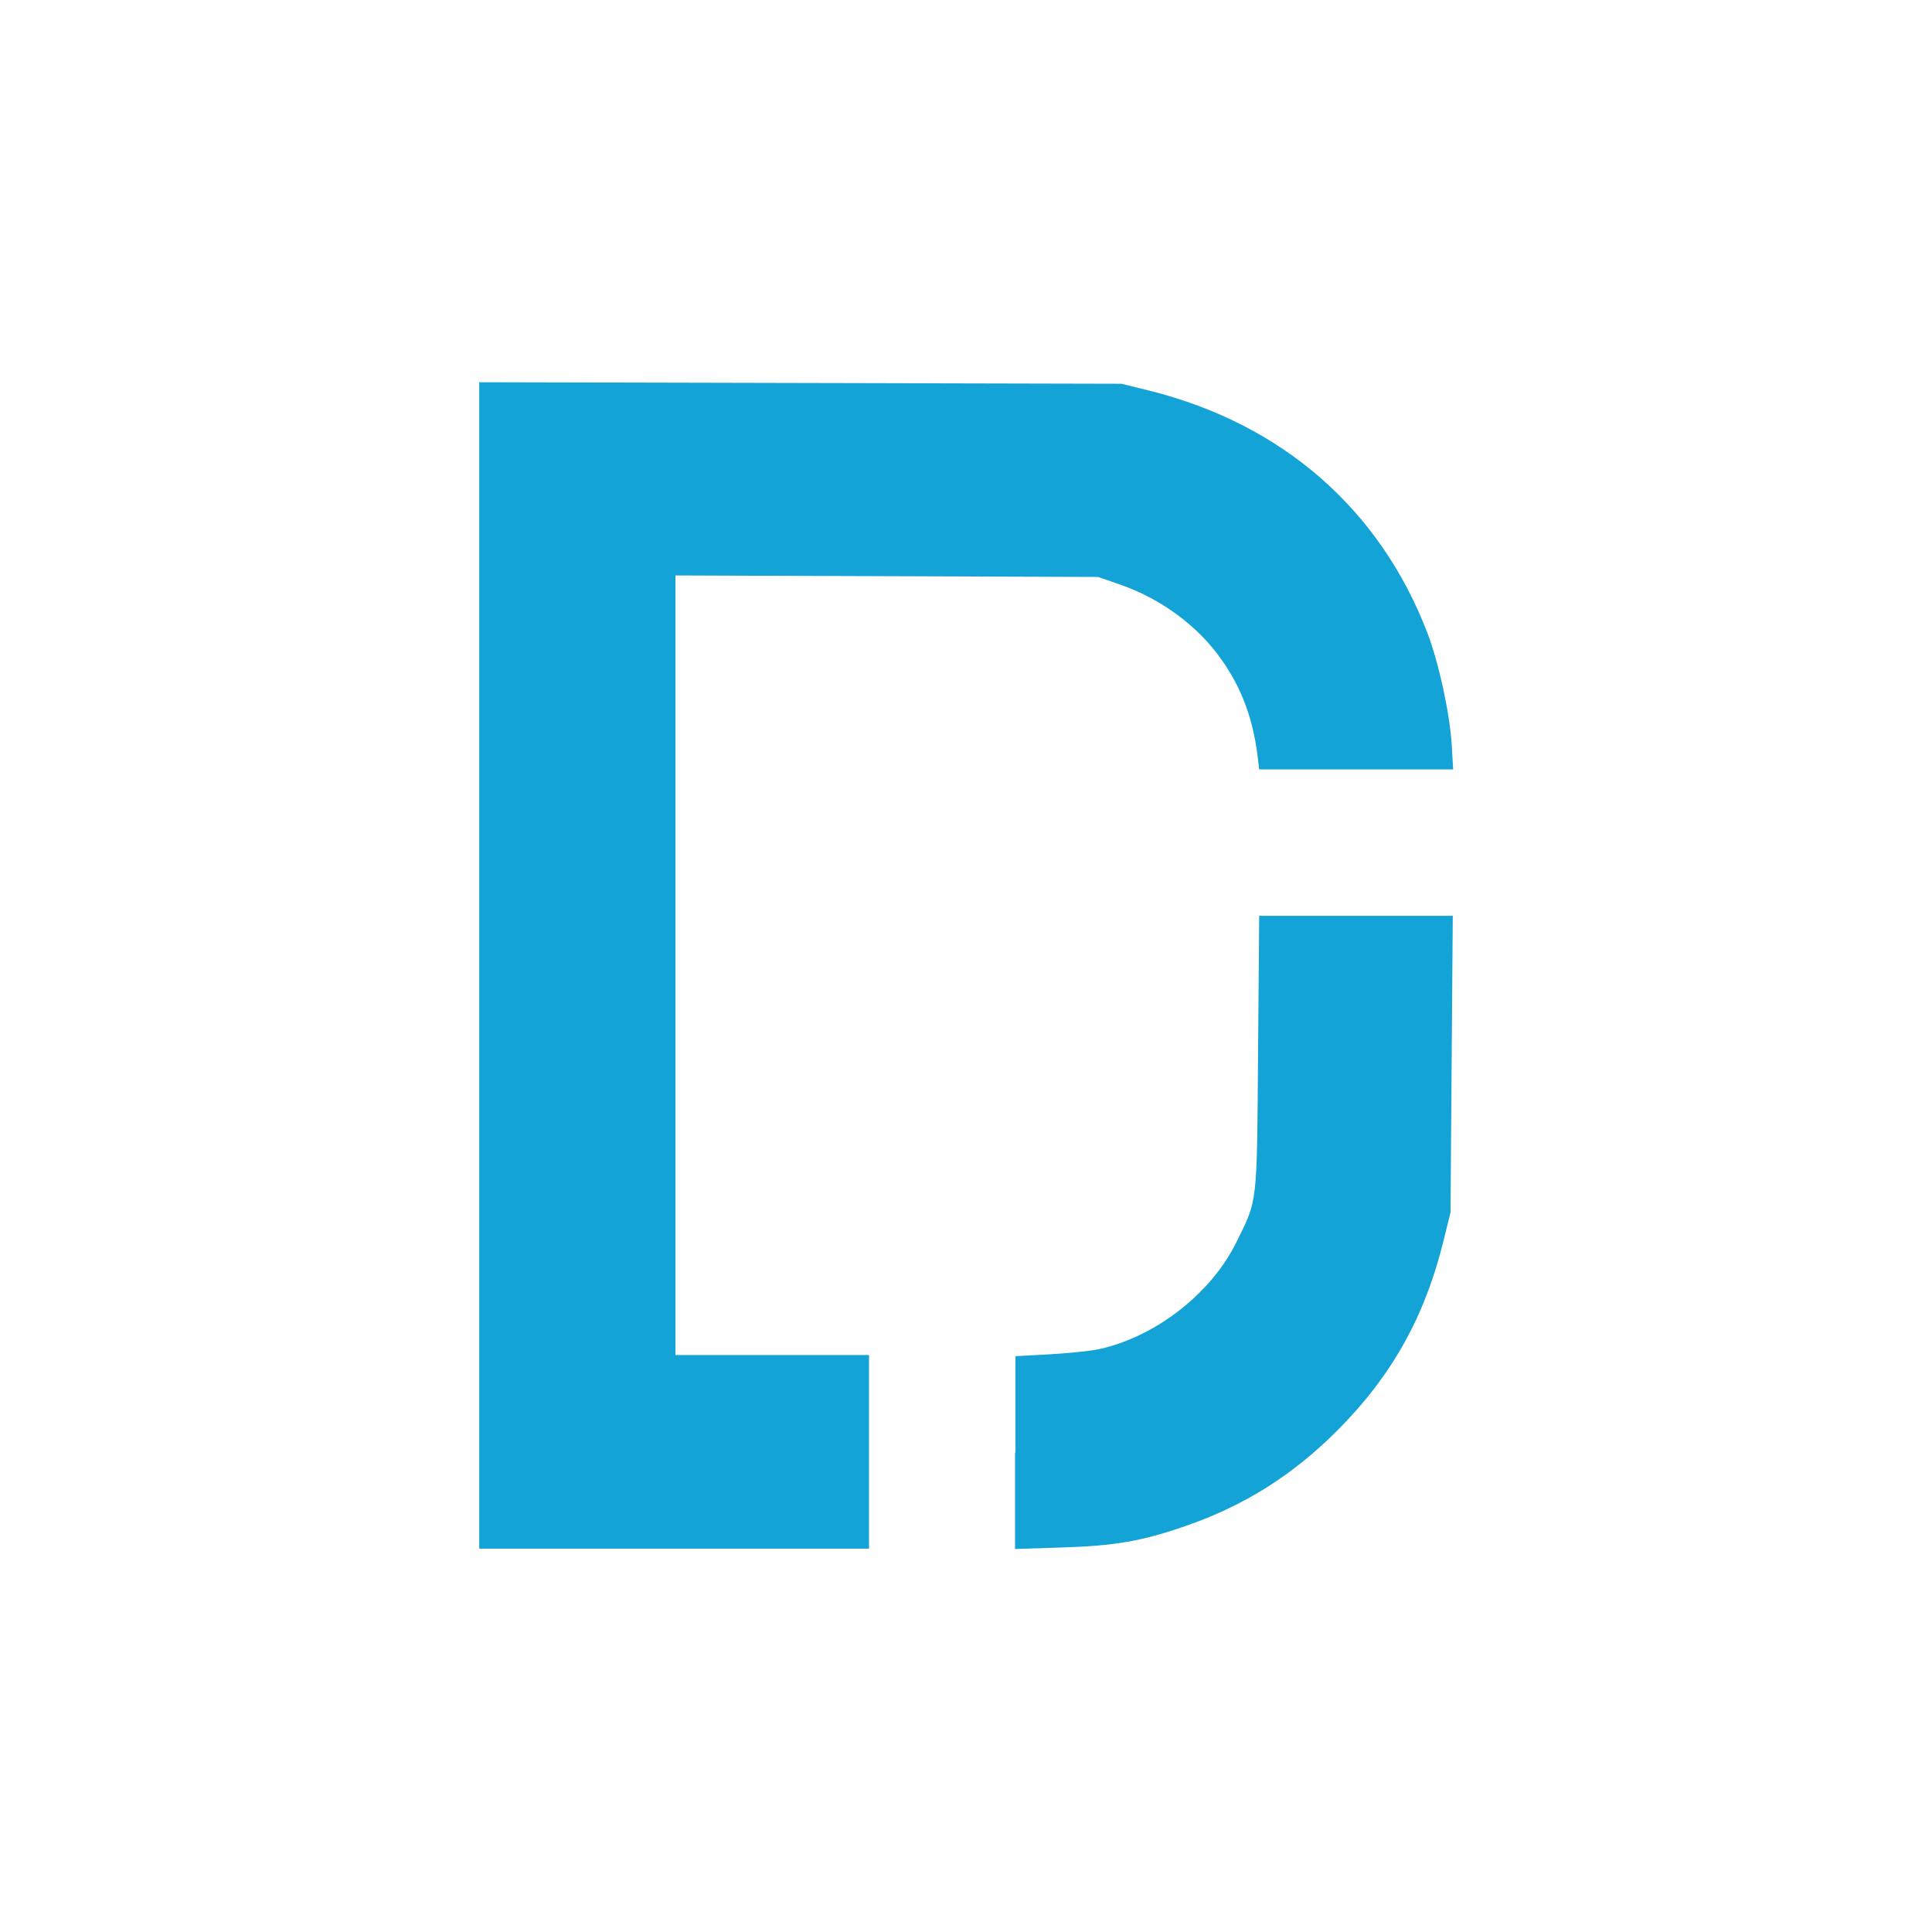
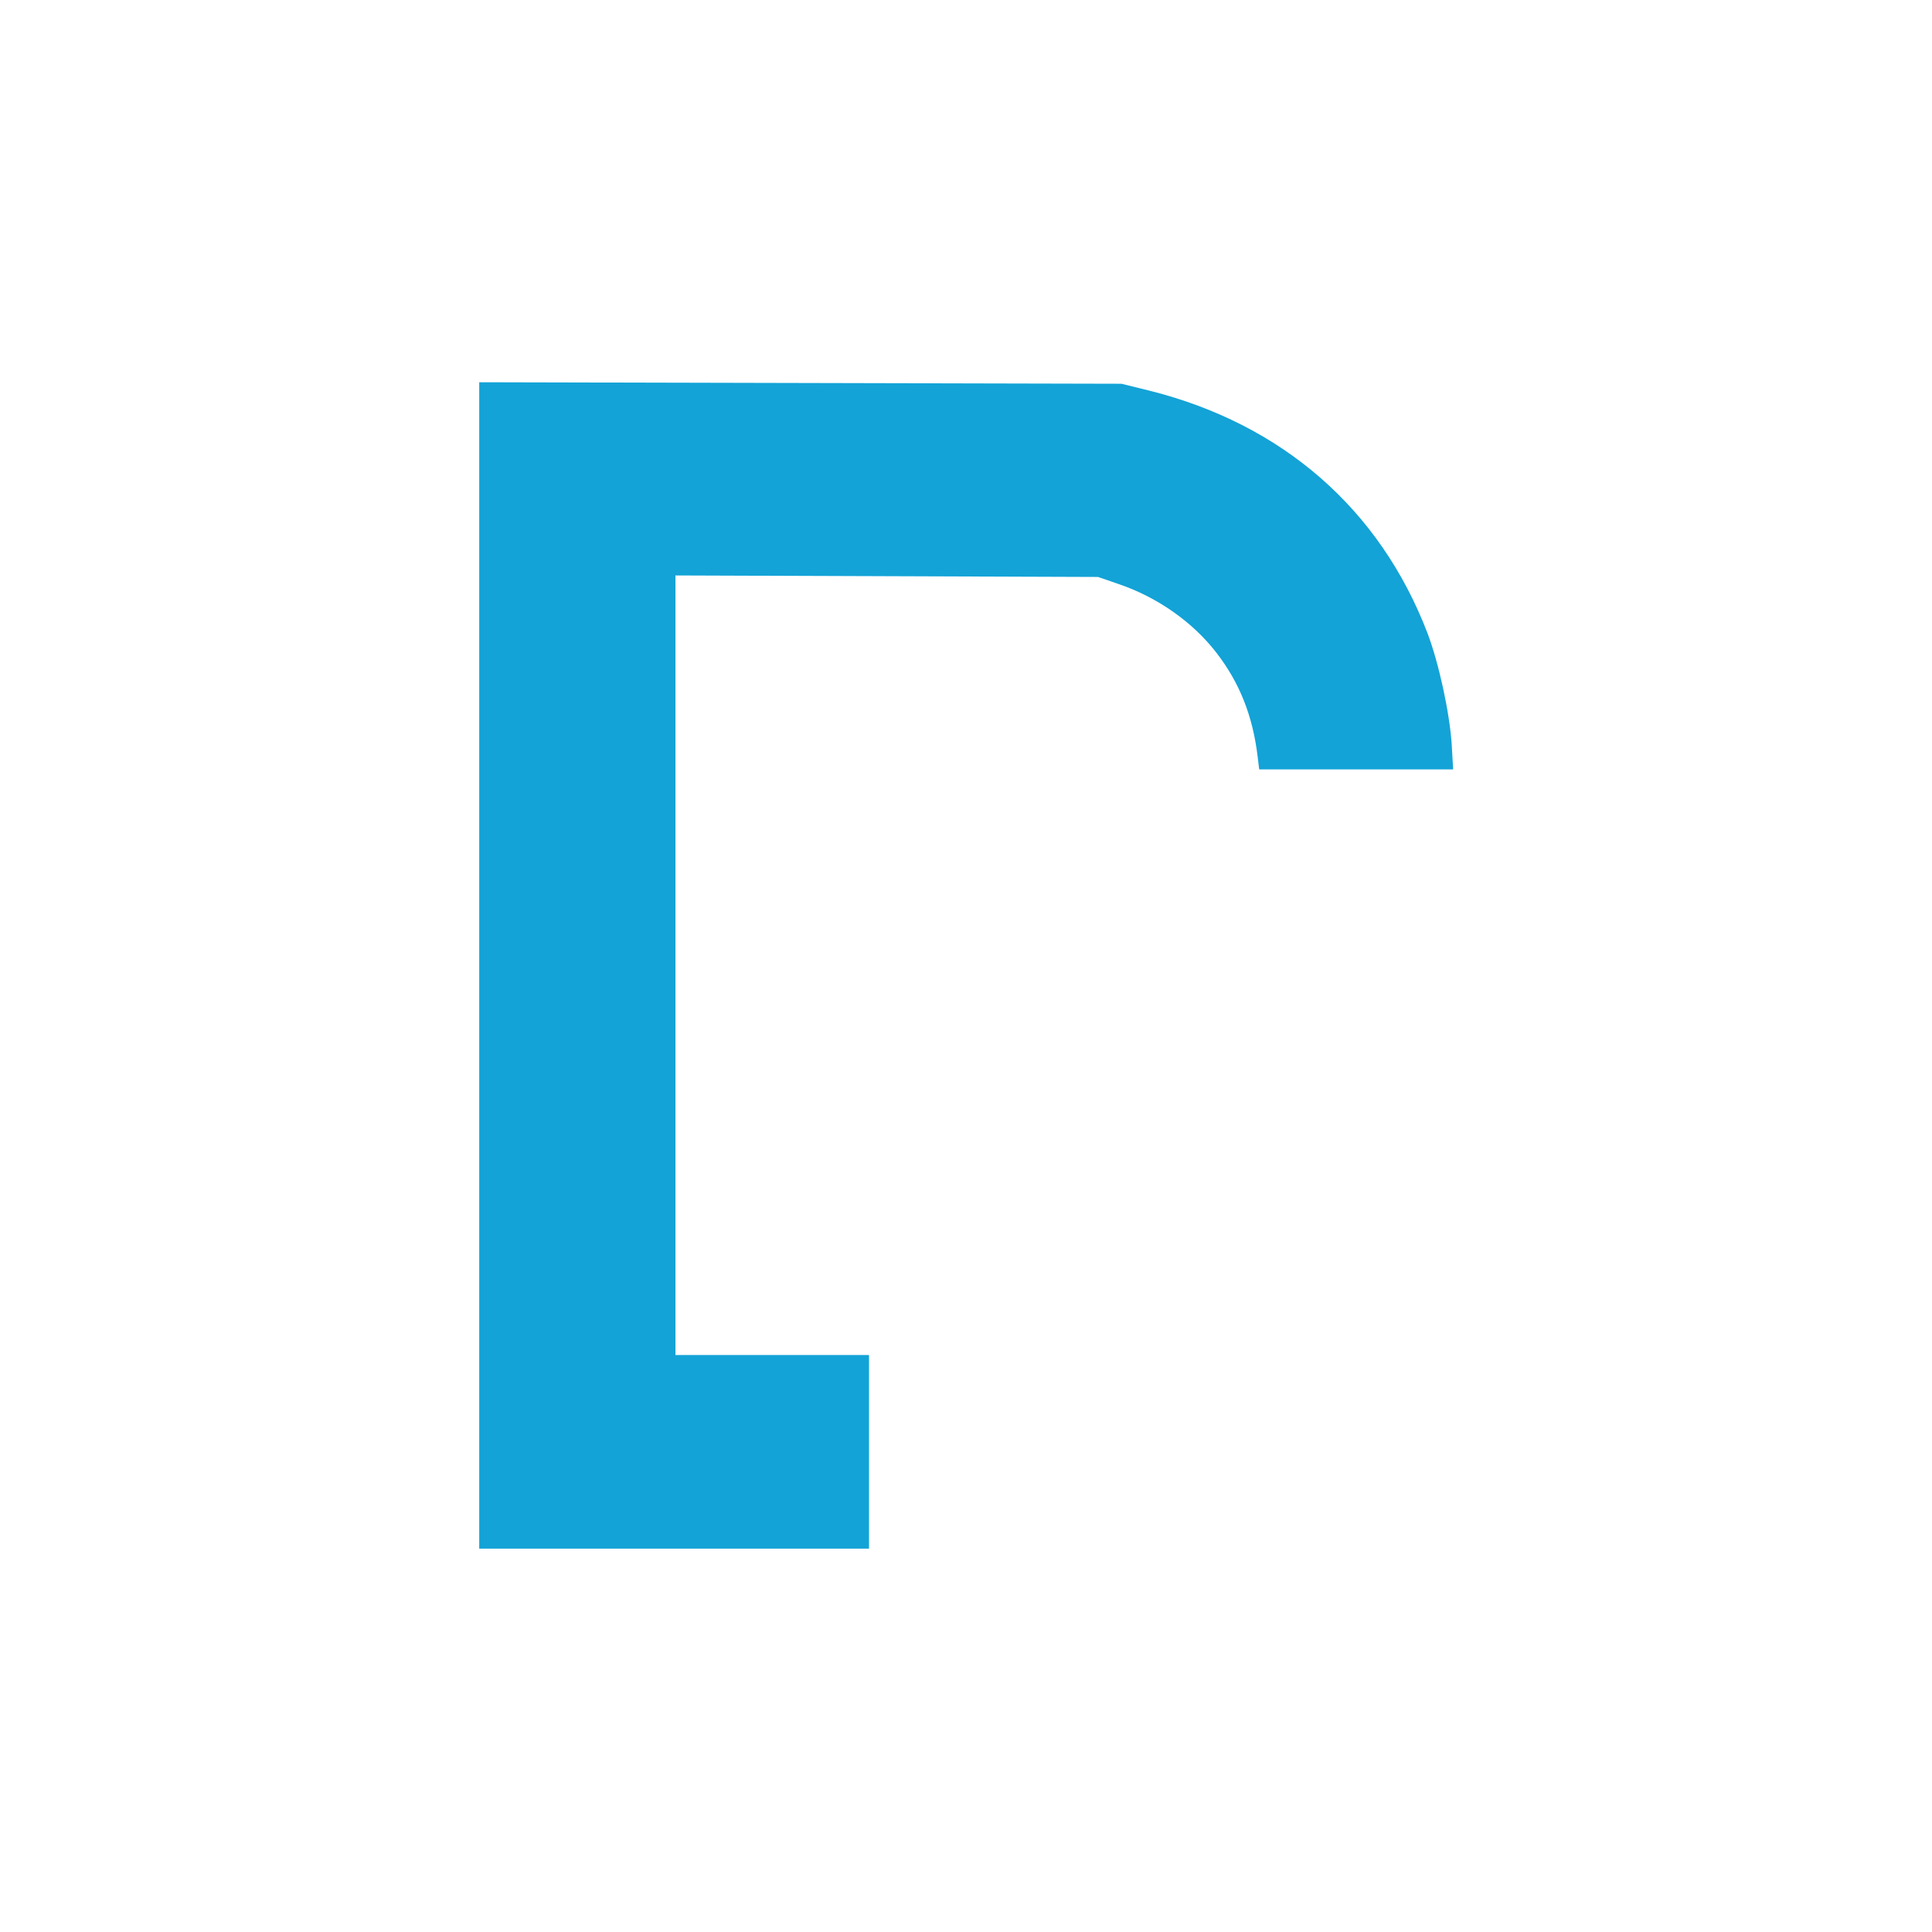
<svg xmlns="http://www.w3.org/2000/svg" id="Ebene_1" data-name="Ebene 1" version="1.1" viewBox="0 0 512 512">
  <defs>
    <style>
      .cls-1 {
        fill: #13a3d7;
        stroke-width: 0px;
      }
    </style>
  </defs>
  <path id="path3529" class="cls-1" d="M127,255.9V101.3l85.1.2,85.1.2,7.3,1.8c35.3,8.8,61.2,31.4,73.8,64.3,3,7.9,5.8,20.8,6.4,29.2l.4,6.9h-51.4l-.4-3.3c-1.3-10.9-4.8-19.7-11-27.7-6.2-8-15.5-14.6-25.8-18.1l-5.5-1.9-56-.2-56-.2v206.6h51.3v51.3h-103.3s0-154.6,0-154.6Z" />
-   <path id="path3525" class="cls-1" d="M269.1,385v-25.6l9.2-.5c5.1-.3,11.2-.9,13.6-1.5,14.8-3.5,29.2-14.8,35.8-28.3,5.6-11.3,5.4-9.5,5.7-50.2l.3-36.2h51.3l-.3,39.3-.3,39.3-1.8,7.3c-5,20.4-13.8,36.1-28.3,50.6-11.8,11.8-24.7,19.9-40.1,25.2-11.4,4-19,5.3-32.9,5.7l-12.3.4v-25.6h0Z" />
</svg>